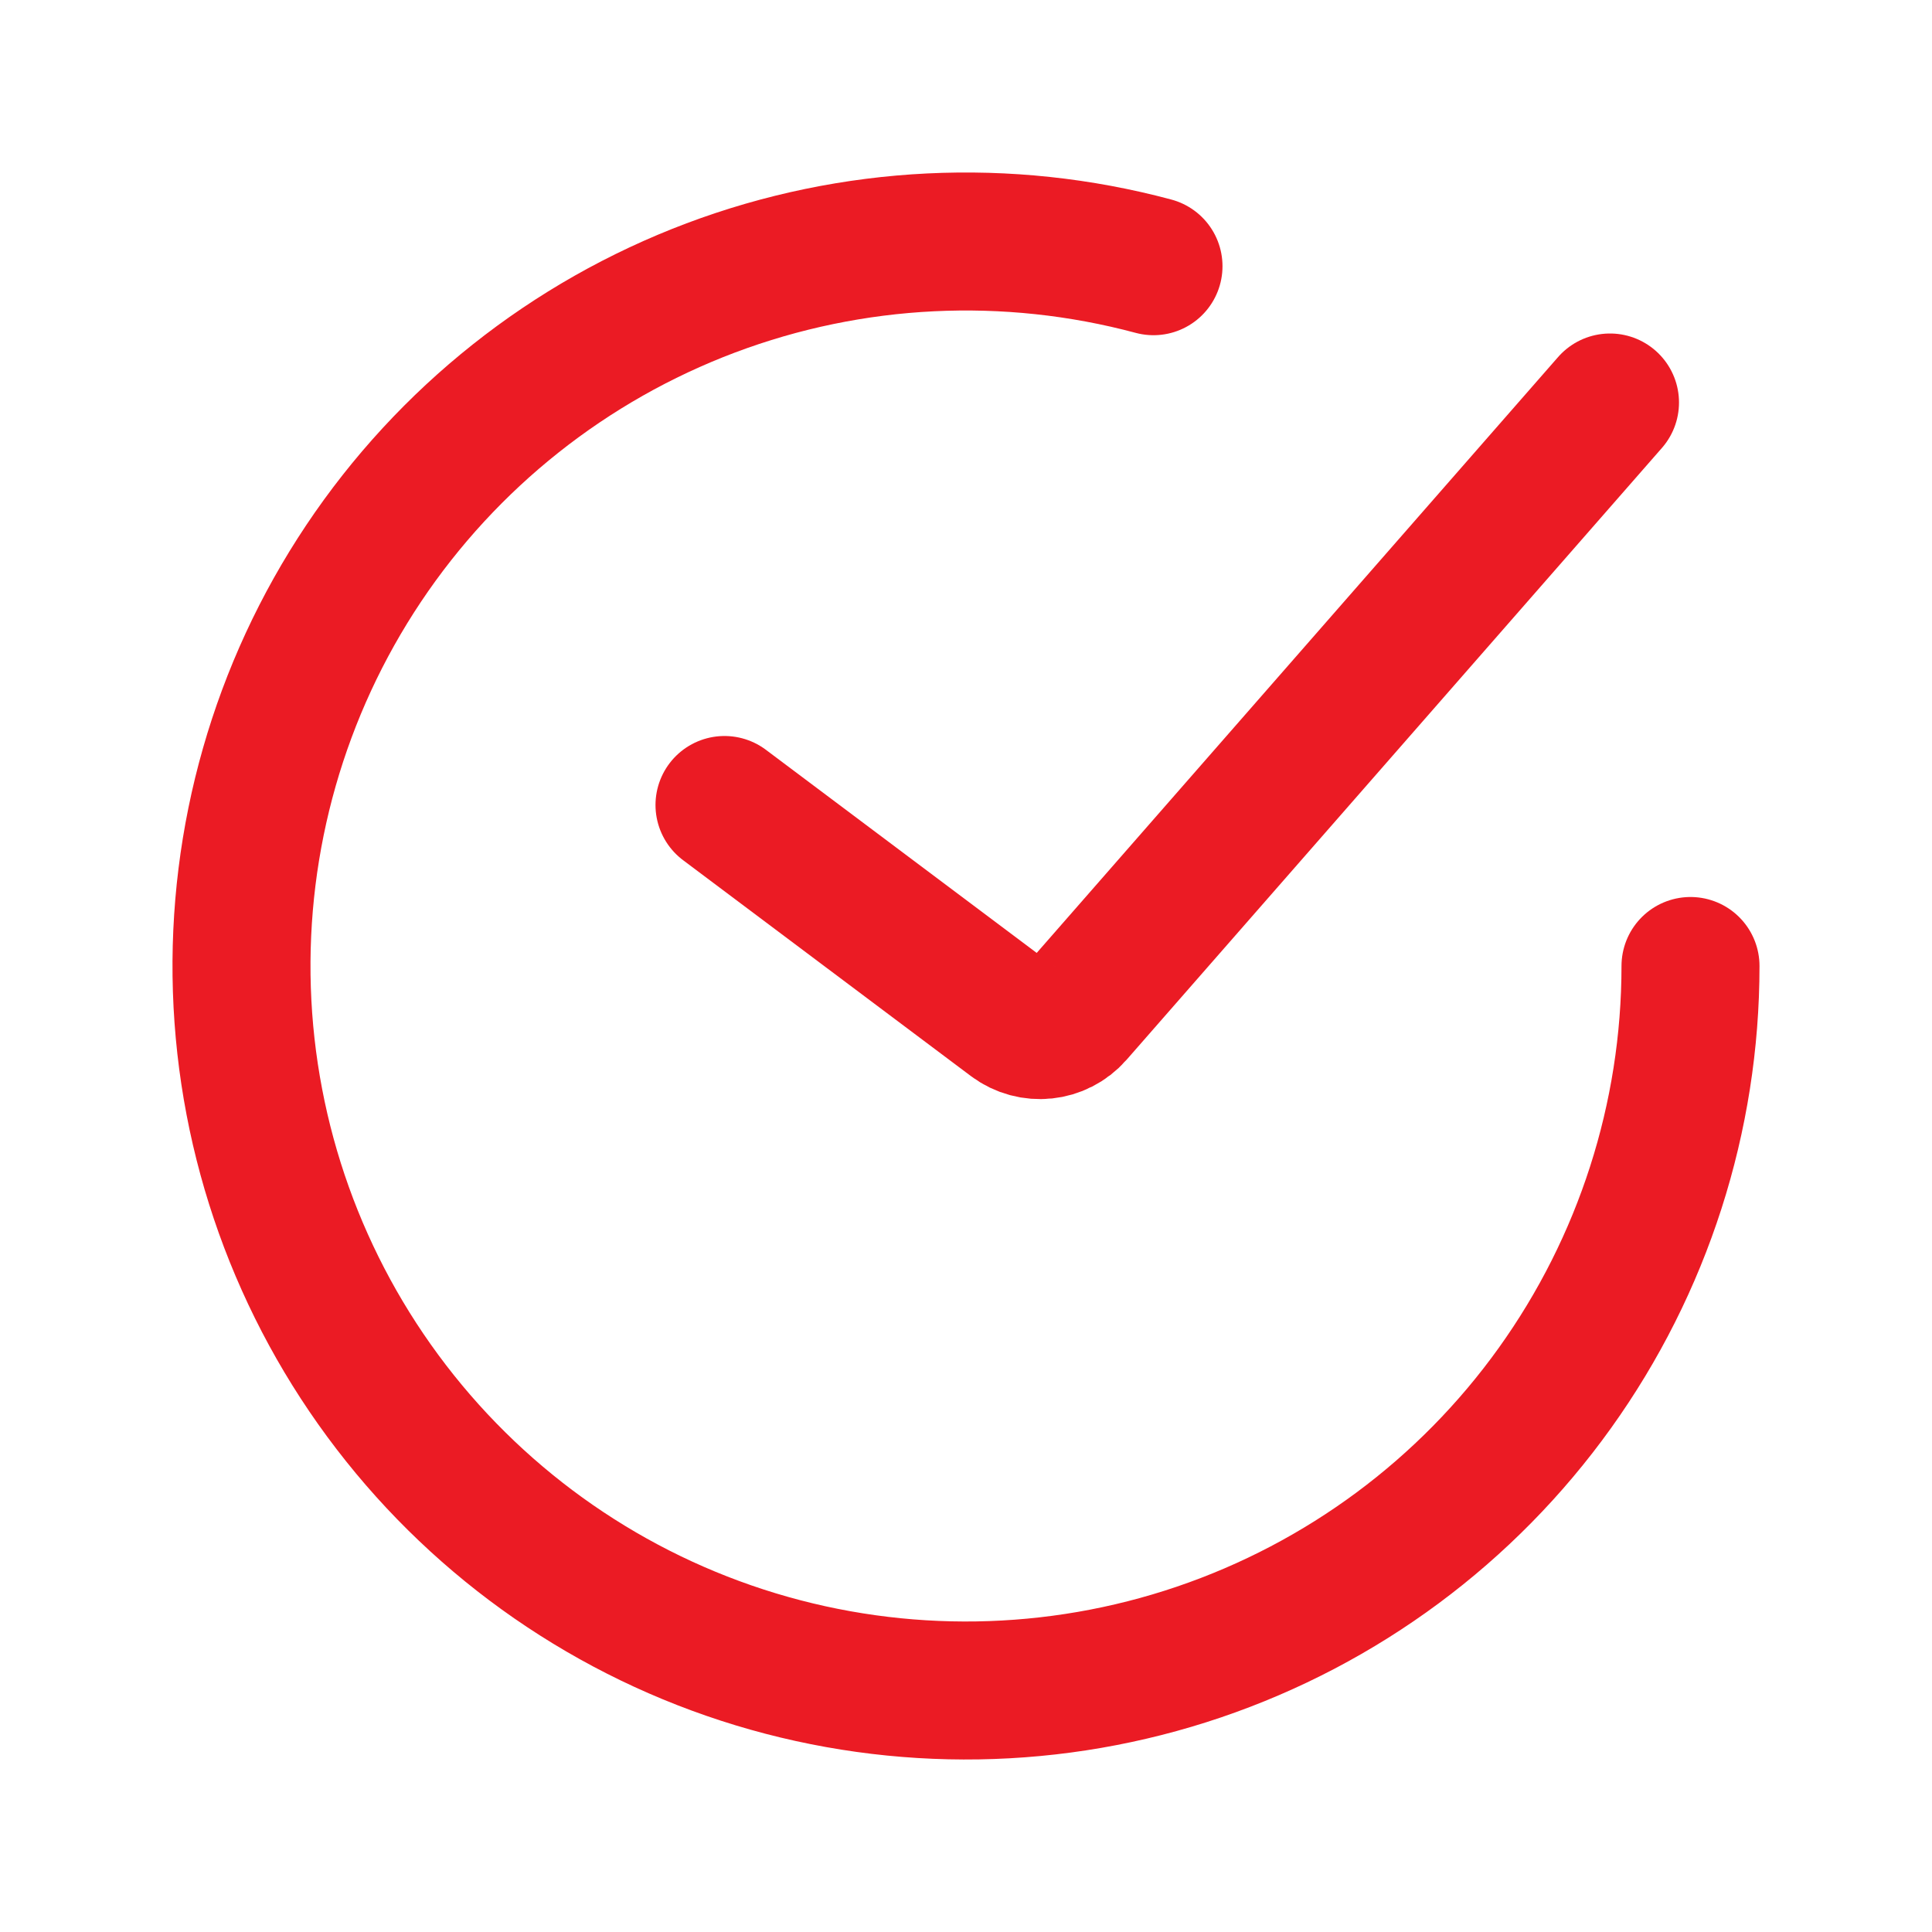
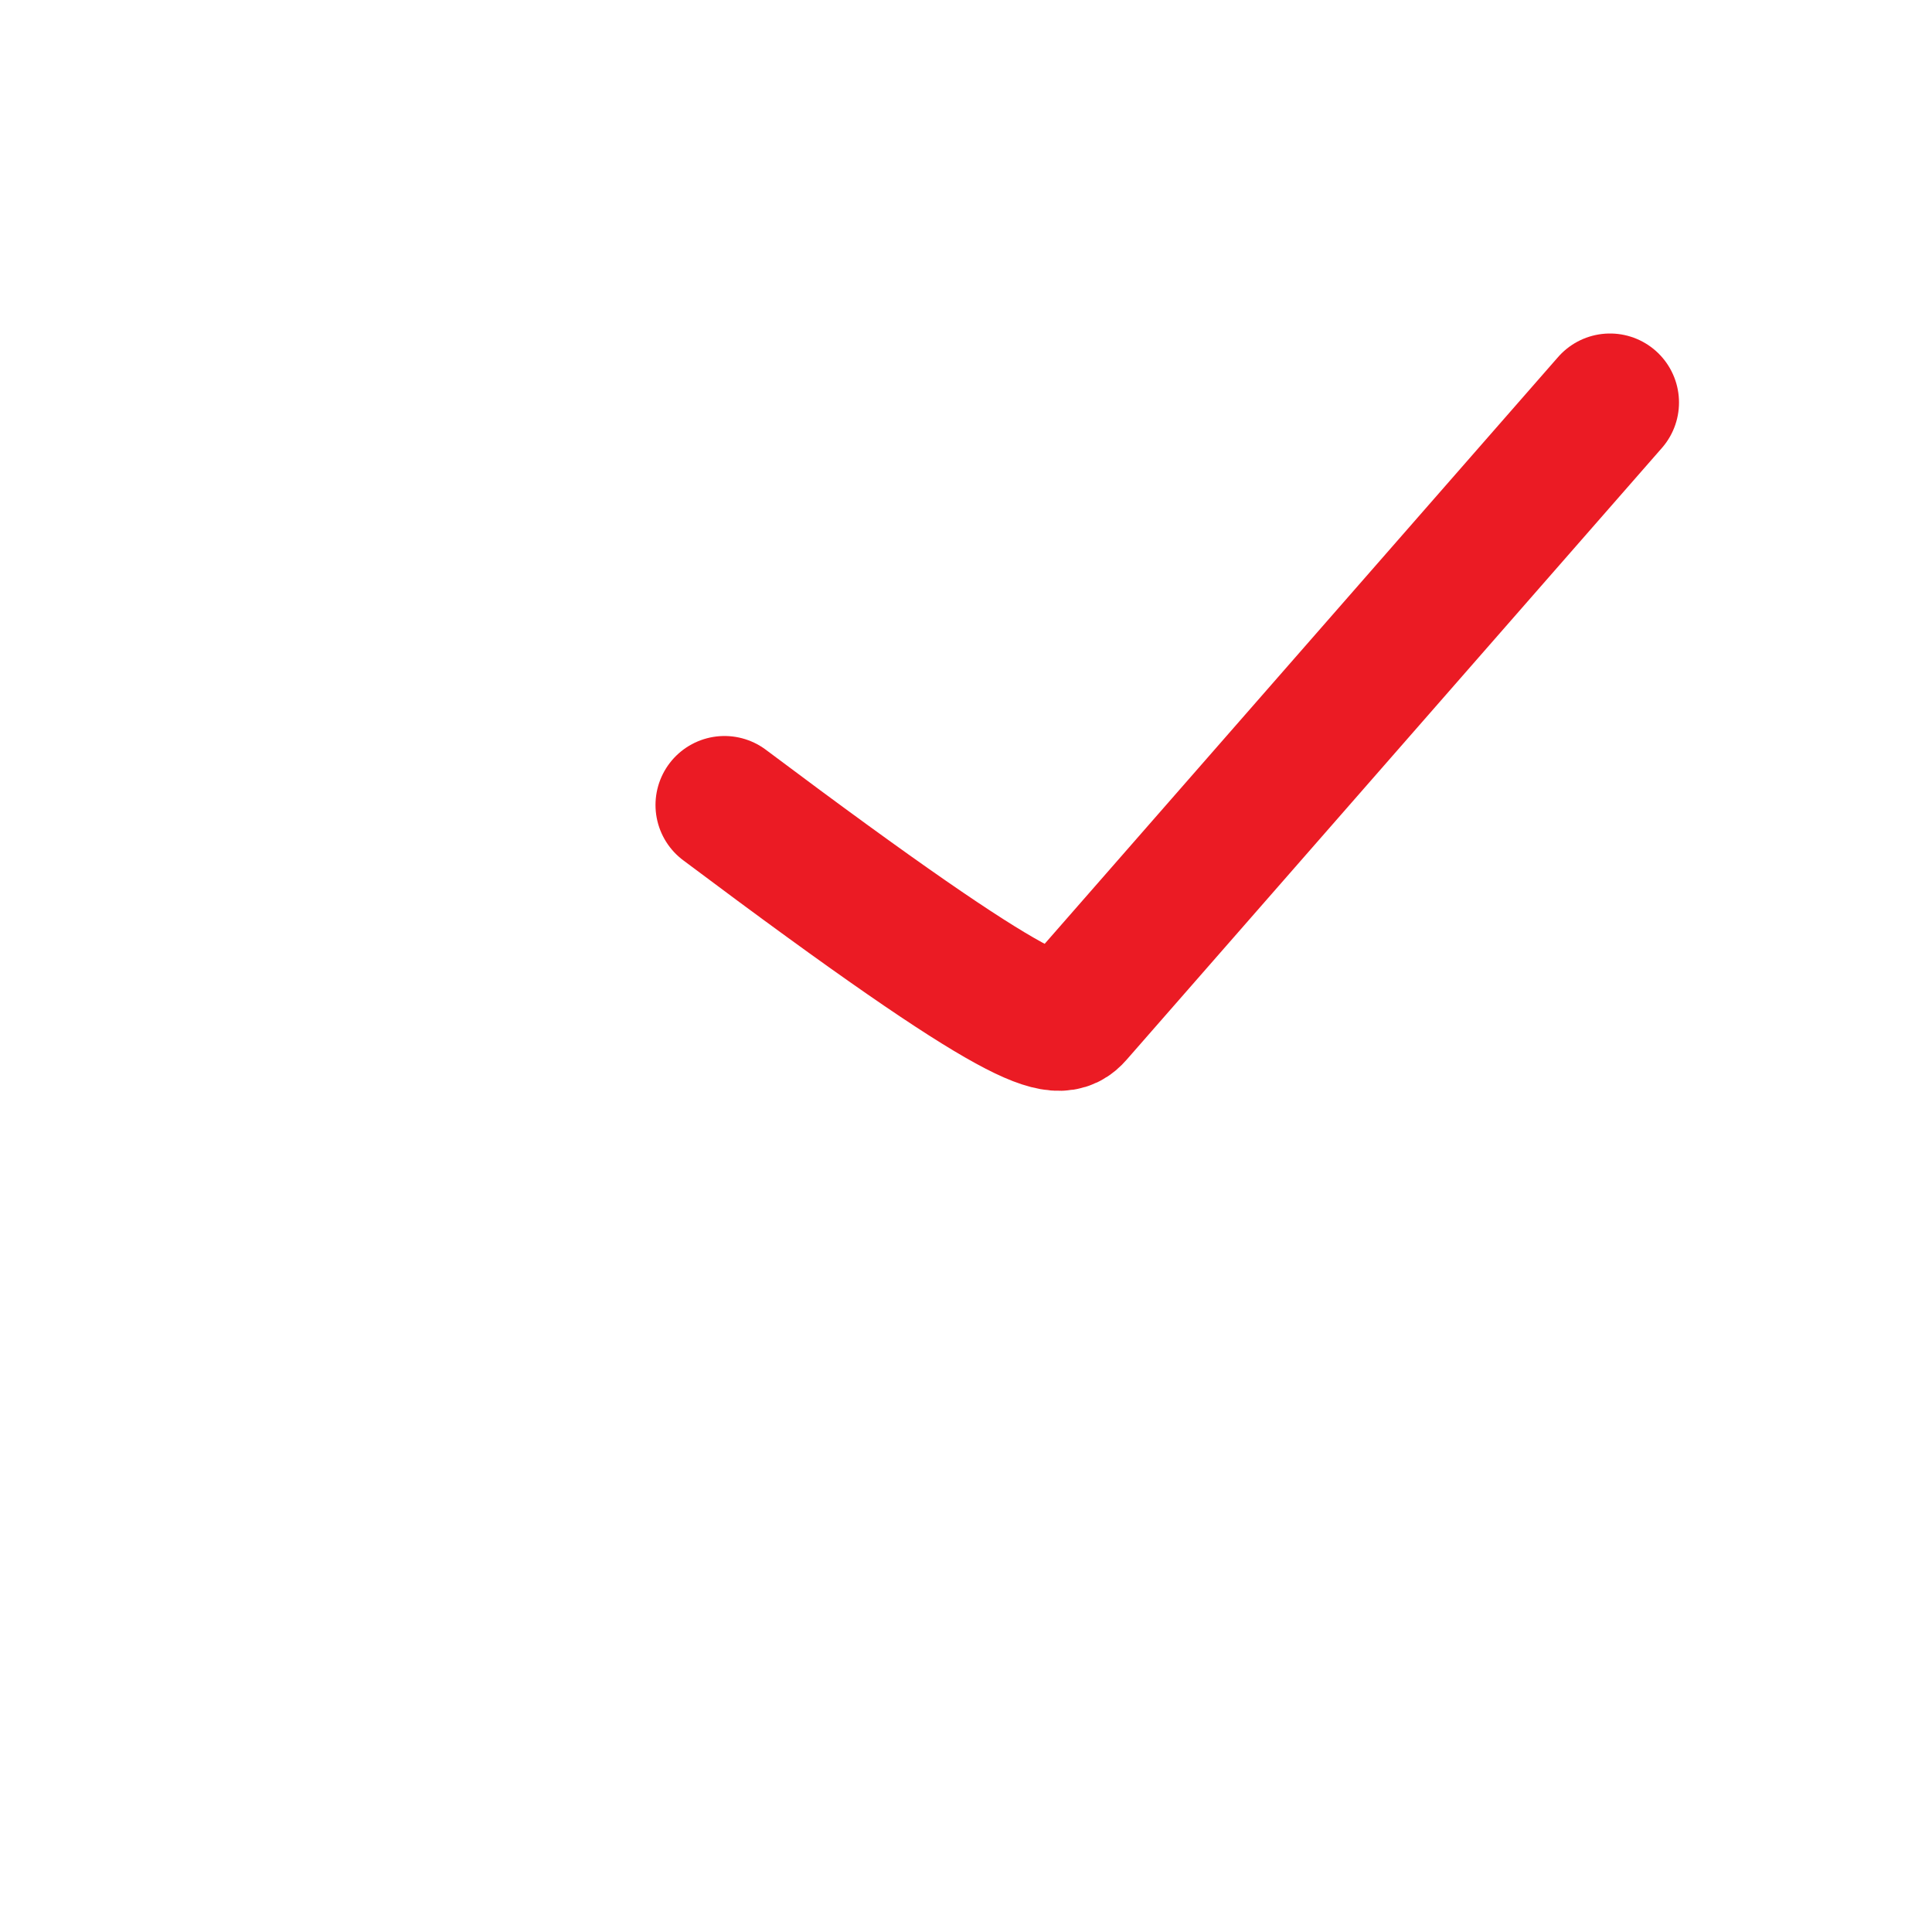
<svg xmlns="http://www.w3.org/2000/svg" width="42" height="42" viewBox="0 0 42 42" fill="none">
-   <path d="M15.75 17.5L22.008 22.194C22.427 22.507 23.016 22.446 23.361 22.052L35 8.75" stroke="#EB1B24" stroke-width="3" stroke-linecap="round" />
-   <path d="M36.75 21C36.75 24.291 35.719 27.499 33.802 30.174C31.886 32.849 29.179 34.856 26.063 35.914C22.947 36.972 19.577 37.027 16.428 36.072C13.279 35.117 10.508 33.199 8.505 30.588C6.501 27.977 5.366 24.804 5.258 21.515C5.151 18.226 6.076 14.986 7.904 12.25C9.733 9.514 12.372 7.419 15.452 6.259C18.532 5.1 21.898 4.935 25.076 5.787" stroke="#EB1B24" stroke-width="3" stroke-linecap="round" />
+   <path d="M15.75 17.5C22.427 22.507 23.016 22.446 23.361 22.052L35 8.75" stroke="#EB1B24" stroke-width="3" stroke-linecap="round" />
</svg>